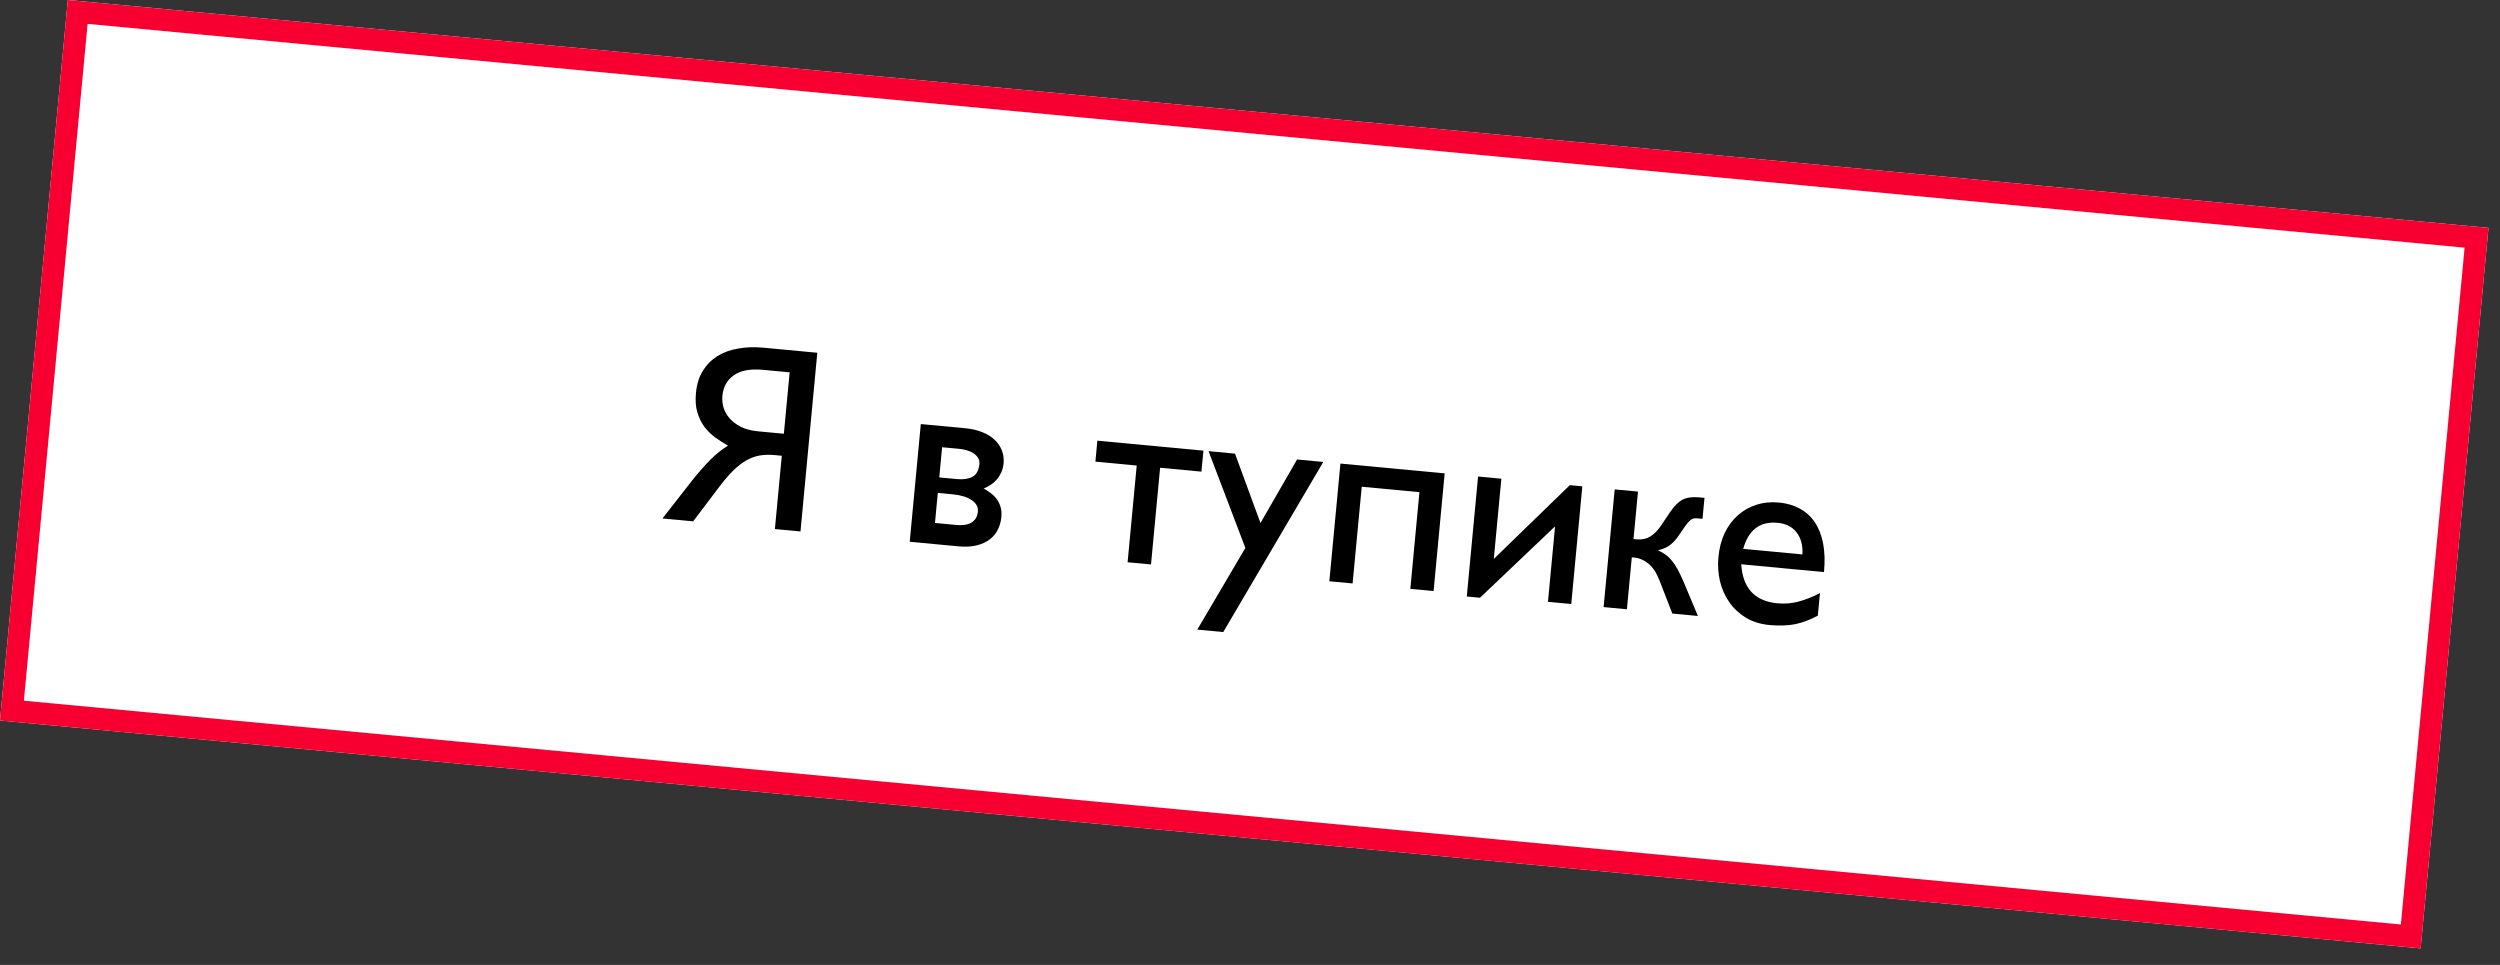
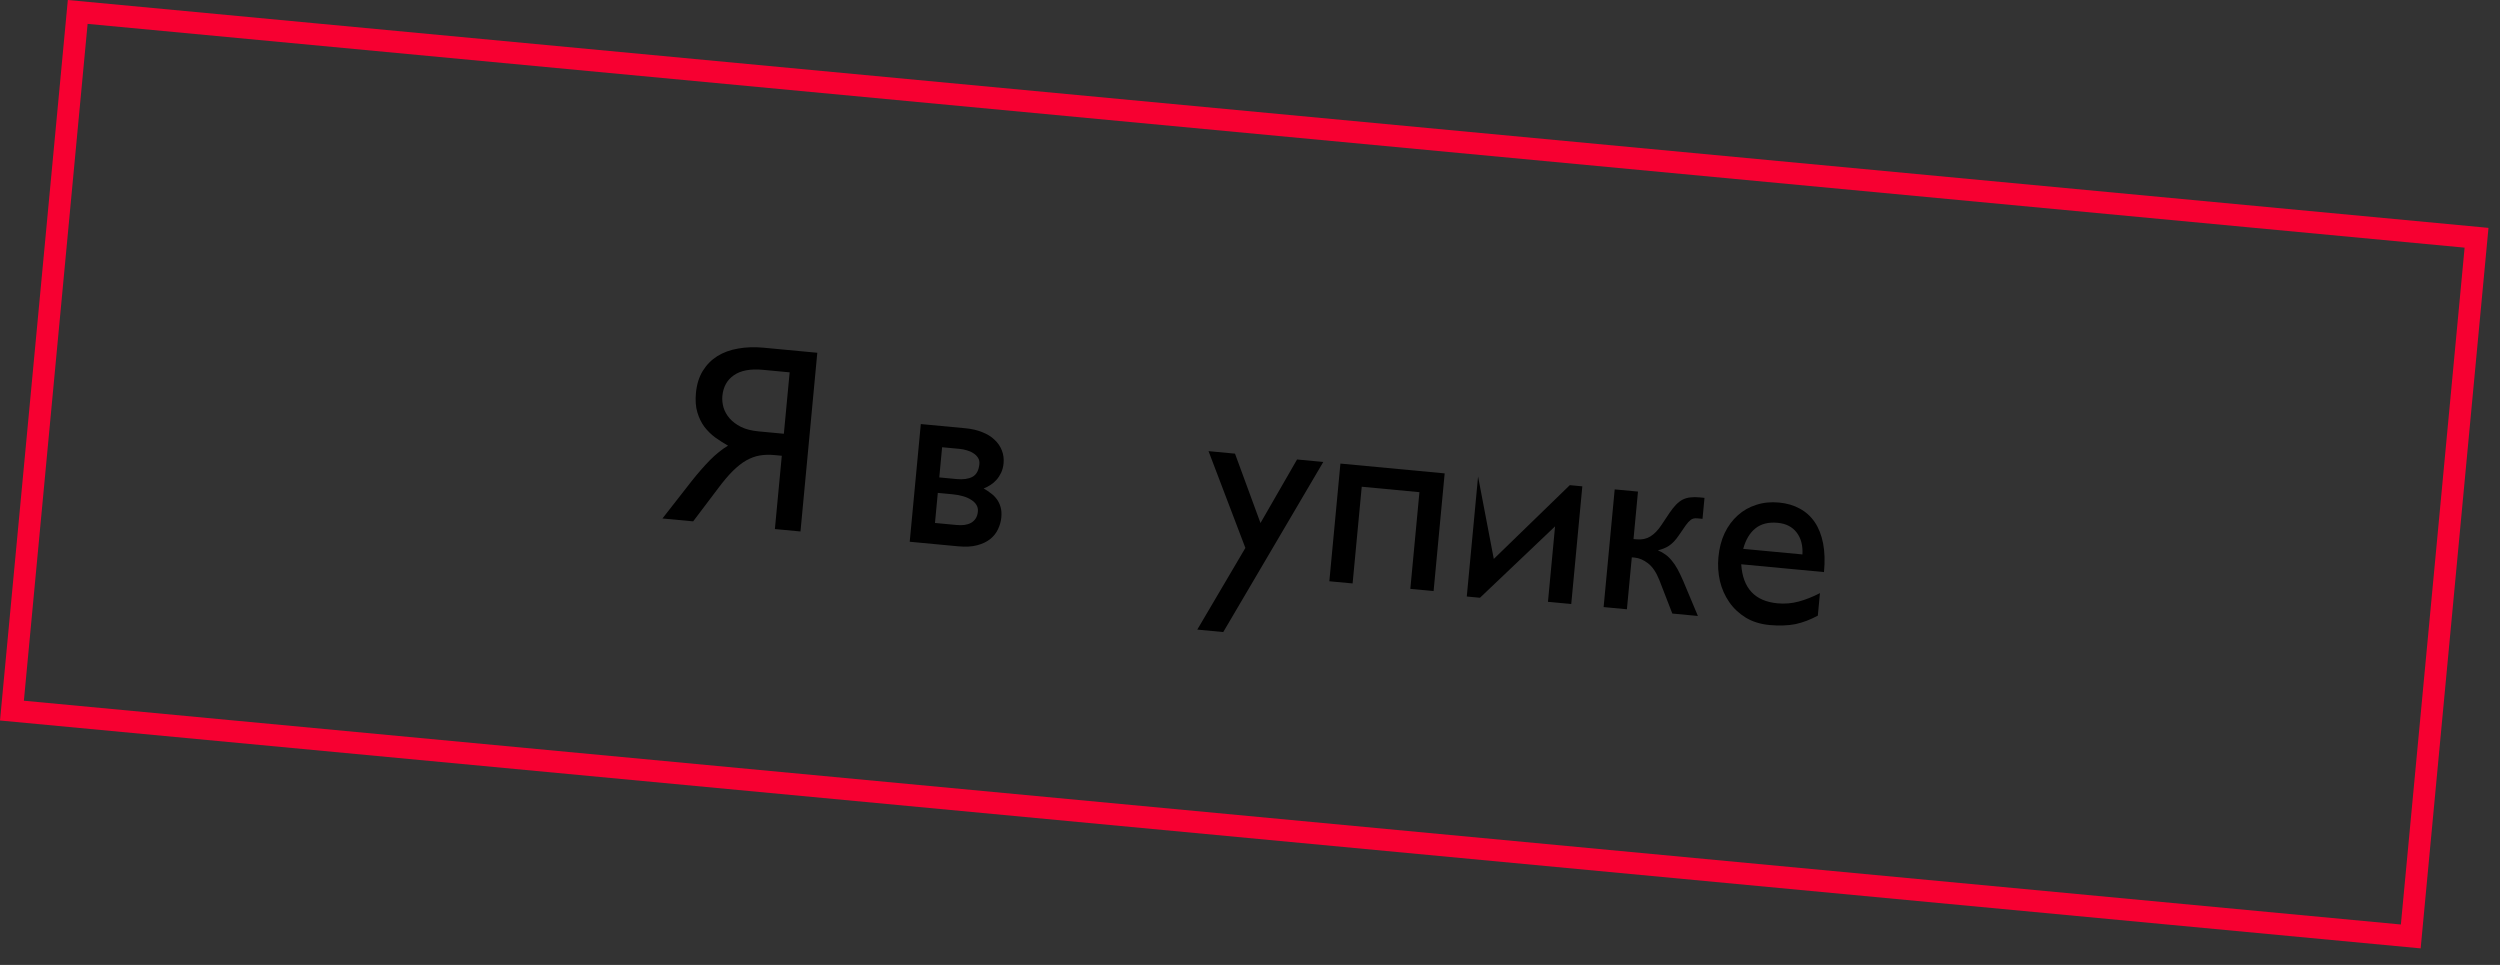
<svg xmlns="http://www.w3.org/2000/svg" width="114" height="44" viewBox="0 0 114 44" fill="none">
  <rect x="0" y="0" width="114" height="44" fill="#333333" stroke="none" />
-   <path d="M3.093 0L113.475 10.391L110.382 43.246L-0 32.855L3.093 0Z" fill="white" />
  <path fill-rule="evenodd" clip-rule="evenodd" d="M112.386 11.293L3.995 1.089L1.089 31.953L109.48 42.157L112.386 11.293ZM3.093 0L-0 32.855L110.382 43.246L113.475 10.391L3.093 0Z" fill="#F70031" />
  <path d="M79.4 25.731C79.47 26.821 80.02 27.414 81.051 27.511C81.382 27.542 81.704 27.516 82.018 27.431C82.332 27.347 82.656 27.219 82.99 27.046L82.893 28.073C82.72 28.167 82.549 28.245 82.383 28.308C82.22 28.371 82.05 28.421 81.874 28.46C81.702 28.494 81.52 28.515 81.327 28.52C81.134 28.529 80.922 28.523 80.693 28.502C80.277 28.462 79.915 28.35 79.607 28.164C79.299 27.974 79.046 27.736 78.85 27.451C78.653 27.166 78.512 26.846 78.428 26.493C78.348 26.137 78.325 25.773 78.36 25.404C78.398 24.996 78.493 24.63 78.645 24.307C78.801 23.984 79.001 23.715 79.245 23.498C79.49 23.278 79.772 23.118 80.091 23.019C80.411 22.915 80.755 22.881 81.125 22.916C81.482 22.95 81.797 23.042 82.07 23.193C82.346 23.341 82.574 23.547 82.753 23.811C82.932 24.075 83.059 24.397 83.133 24.776C83.207 25.156 83.221 25.593 83.174 26.087L79.4 25.731ZM82.191 25.282C82.214 24.872 82.125 24.538 81.926 24.28C81.727 24.022 81.439 23.875 81.061 23.84C80.649 23.801 80.311 23.885 80.049 24.092C79.79 24.299 79.604 24.611 79.49 25.028L82.191 25.282Z" fill="black" />
  <path d="M74.634 24.594C74.868 24.616 75.074 24.573 75.253 24.464C75.432 24.355 75.599 24.185 75.754 23.952L76.131 23.387C76.236 23.233 76.336 23.107 76.431 23.01C76.531 22.909 76.632 22.832 76.735 22.779C76.842 22.727 76.957 22.694 77.08 22.682C77.203 22.666 77.343 22.666 77.498 22.68L77.725 22.702L77.635 23.659L77.396 23.636C77.272 23.624 77.171 23.648 77.095 23.708C77.019 23.767 76.945 23.849 76.872 23.952L76.552 24.416C76.475 24.53 76.399 24.625 76.325 24.701C76.251 24.776 76.177 24.84 76.101 24.891C76.026 24.939 75.948 24.979 75.866 25.011C75.785 25.042 75.696 25.071 75.599 25.097C75.728 25.148 75.843 25.212 75.946 25.289C76.049 25.361 76.144 25.453 76.232 25.563C76.324 25.67 76.412 25.799 76.496 25.953C76.579 26.106 76.666 26.286 76.756 26.495L77.424 28.088L76.258 27.978L75.666 26.451C75.526 26.101 75.356 25.847 75.155 25.691C74.954 25.535 74.75 25.447 74.544 25.427L74.41 25.415L74.187 27.783L73.125 27.683L73.63 22.316L74.692 22.416L74.488 24.581L74.634 24.594Z" fill="black" />
-   <path d="M70.911 24.002L67.486 27.258L66.885 27.201L67.4 21.73L68.462 21.829L68.117 25.487L71.583 22.123L72.154 22.177L71.649 27.544L70.587 27.444L70.911 24.002Z" fill="black" />
+   <path d="M70.911 24.002L67.486 27.258L66.885 27.201L67.4 21.73L68.117 25.487L71.583 22.123L72.154 22.177L71.649 27.544L70.587 27.444L70.911 24.002Z" fill="black" />
  <path d="M65.877 21.586L65.372 26.953L64.311 26.853L64.726 22.443L62.095 22.195L61.679 26.605L60.618 26.506L61.123 21.139L65.877 21.586Z" fill="black" />
  <path d="M60.342 21.065L55.78 28.822L54.596 28.71L56.789 24.985L55.109 20.572L56.316 20.686L57.478 23.85L59.146 20.952L60.342 21.065Z" fill="black" />
-   <path d="M52.901 21.329L52.486 25.739L51.419 25.639L51.834 21.229L49.95 21.051L50.04 20.095L54.876 20.55L54.785 21.507L52.901 21.329Z" fill="black" />
  <path d="M41.483 24.704L41.989 19.337L44.019 19.528C44.31 19.555 44.568 19.615 44.791 19.707C45.018 19.795 45.205 19.91 45.352 20.054C45.504 20.194 45.614 20.355 45.684 20.538C45.756 20.721 45.783 20.918 45.763 21.128C45.749 21.284 45.712 21.425 45.653 21.553C45.594 21.677 45.523 21.786 45.439 21.881C45.356 21.975 45.262 22.054 45.158 22.119C45.058 22.184 44.957 22.235 44.855 22.273C44.971 22.339 45.079 22.412 45.182 22.492C45.288 22.569 45.38 22.66 45.456 22.765C45.533 22.87 45.59 22.991 45.628 23.128C45.666 23.261 45.677 23.415 45.661 23.59C45.643 23.777 45.593 23.957 45.51 24.13C45.431 24.302 45.313 24.452 45.156 24.579C44.999 24.705 44.8 24.8 44.558 24.864C44.321 24.928 44.033 24.944 43.694 24.912L41.483 24.704ZM42.96 20.394L42.831 21.77L43.63 21.846C43.926 21.873 44.164 21.839 44.346 21.742C44.528 21.642 44.633 21.448 44.66 21.16C44.67 21.051 44.65 20.957 44.598 20.877C44.547 20.794 44.477 20.725 44.388 20.669C44.3 20.61 44.2 20.565 44.089 20.535C43.978 20.501 43.868 20.479 43.76 20.469L42.96 20.394ZM42.764 22.476L42.635 23.847L43.604 23.938C43.736 23.951 43.859 23.951 43.974 23.938C44.09 23.921 44.191 23.89 44.278 23.843C44.365 23.792 44.436 23.726 44.49 23.645C44.546 23.56 44.579 23.455 44.591 23.331C44.602 23.214 44.58 23.112 44.525 23.024C44.471 22.933 44.39 22.855 44.283 22.79C44.179 22.721 44.053 22.666 43.904 22.625C43.759 22.584 43.599 22.555 43.424 22.538L42.764 22.476Z" fill="black" />
  <path d="M31.539 21.938C31.82 21.584 32.097 21.266 32.37 20.986C32.648 20.706 32.923 20.485 33.198 20.322C33.001 20.21 32.806 20.085 32.615 19.95C32.428 19.811 32.263 19.648 32.119 19.462C31.98 19.272 31.873 19.052 31.799 18.802C31.724 18.552 31.703 18.257 31.735 17.919C31.772 17.526 31.876 17.191 32.047 16.913C32.219 16.634 32.44 16.41 32.711 16.239C32.986 16.069 33.303 15.954 33.662 15.893C34.021 15.829 34.407 15.816 34.819 15.855L37.269 16.086L36.502 24.235L35.335 24.125L35.65 20.783L35.323 20.752C35.082 20.729 34.856 20.735 34.645 20.77C34.437 20.806 34.232 20.881 34.029 20.995C33.83 21.11 33.624 21.271 33.413 21.479C33.205 21.686 32.98 21.954 32.737 22.28L31.608 23.774L30.207 23.643L31.539 21.938ZM35.744 19.779L36.008 16.979L34.789 16.864C34.217 16.811 33.776 16.893 33.465 17.111C33.154 17.325 32.98 17.64 32.94 18.056C32.925 18.223 32.941 18.397 32.991 18.579C33.045 18.756 33.137 18.922 33.268 19.075C33.399 19.225 33.571 19.355 33.785 19.465C34.002 19.572 34.268 19.64 34.583 19.67L35.744 19.779Z" fill="black" />
</svg>